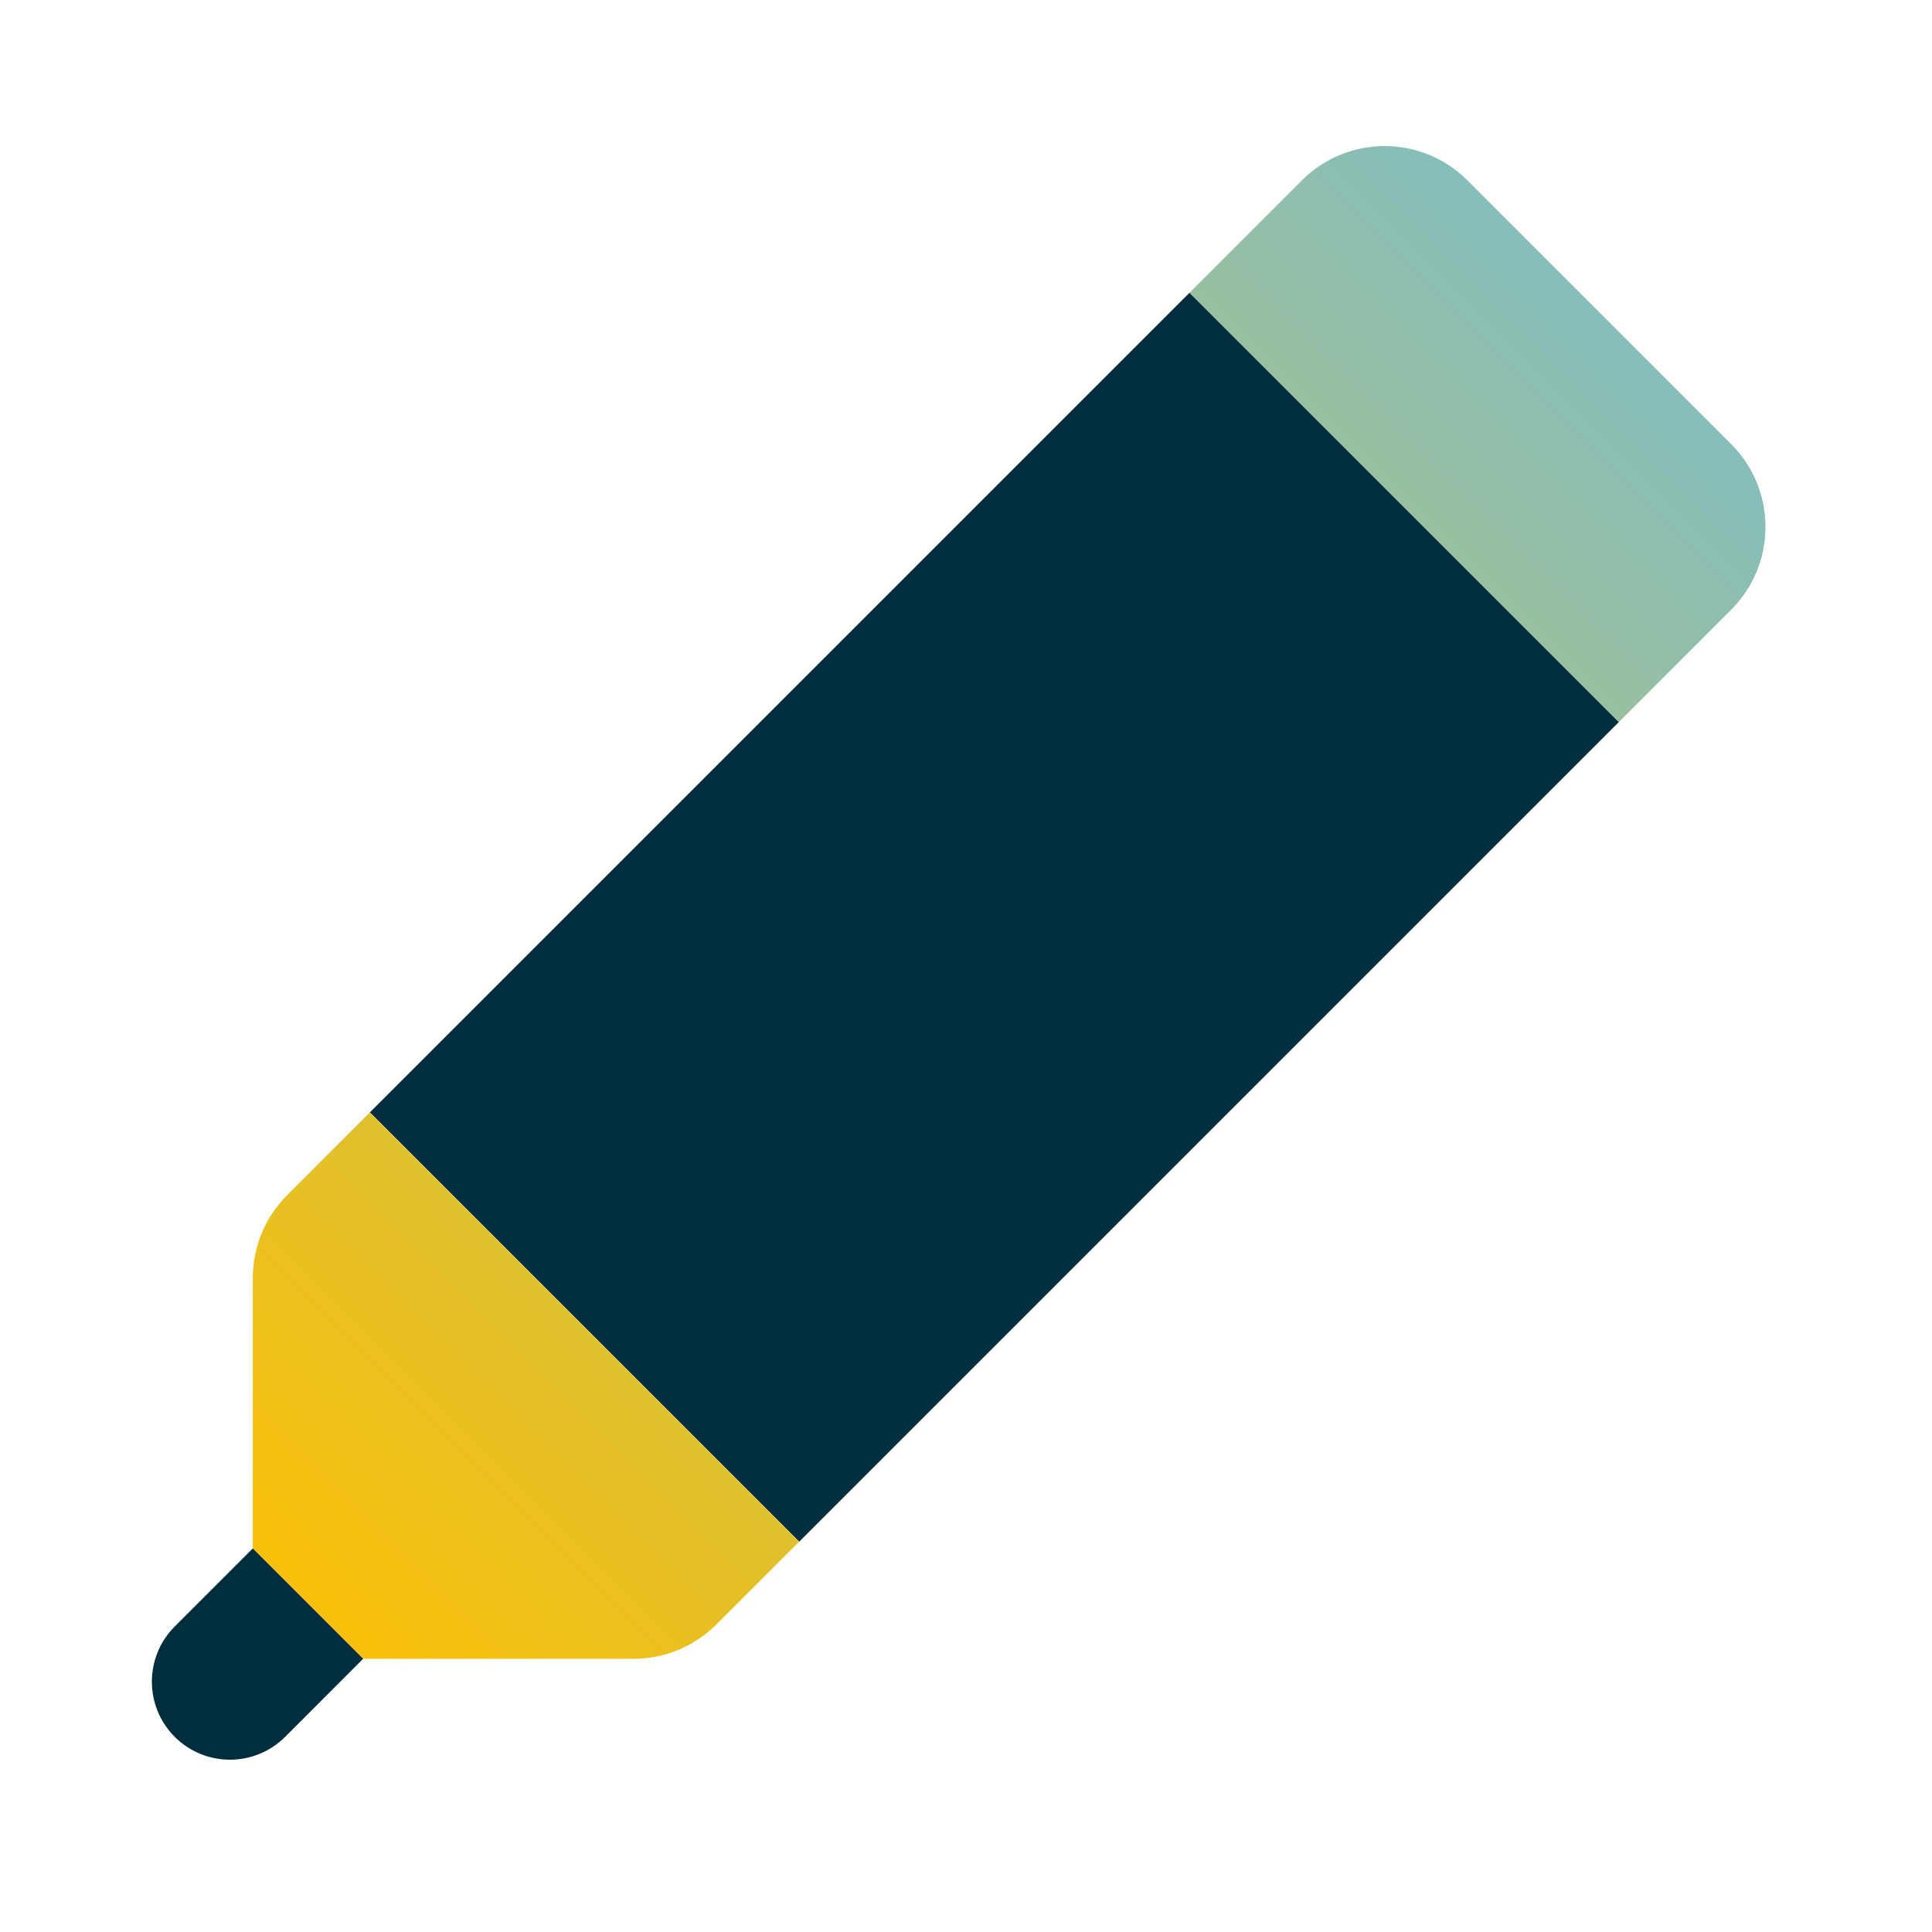
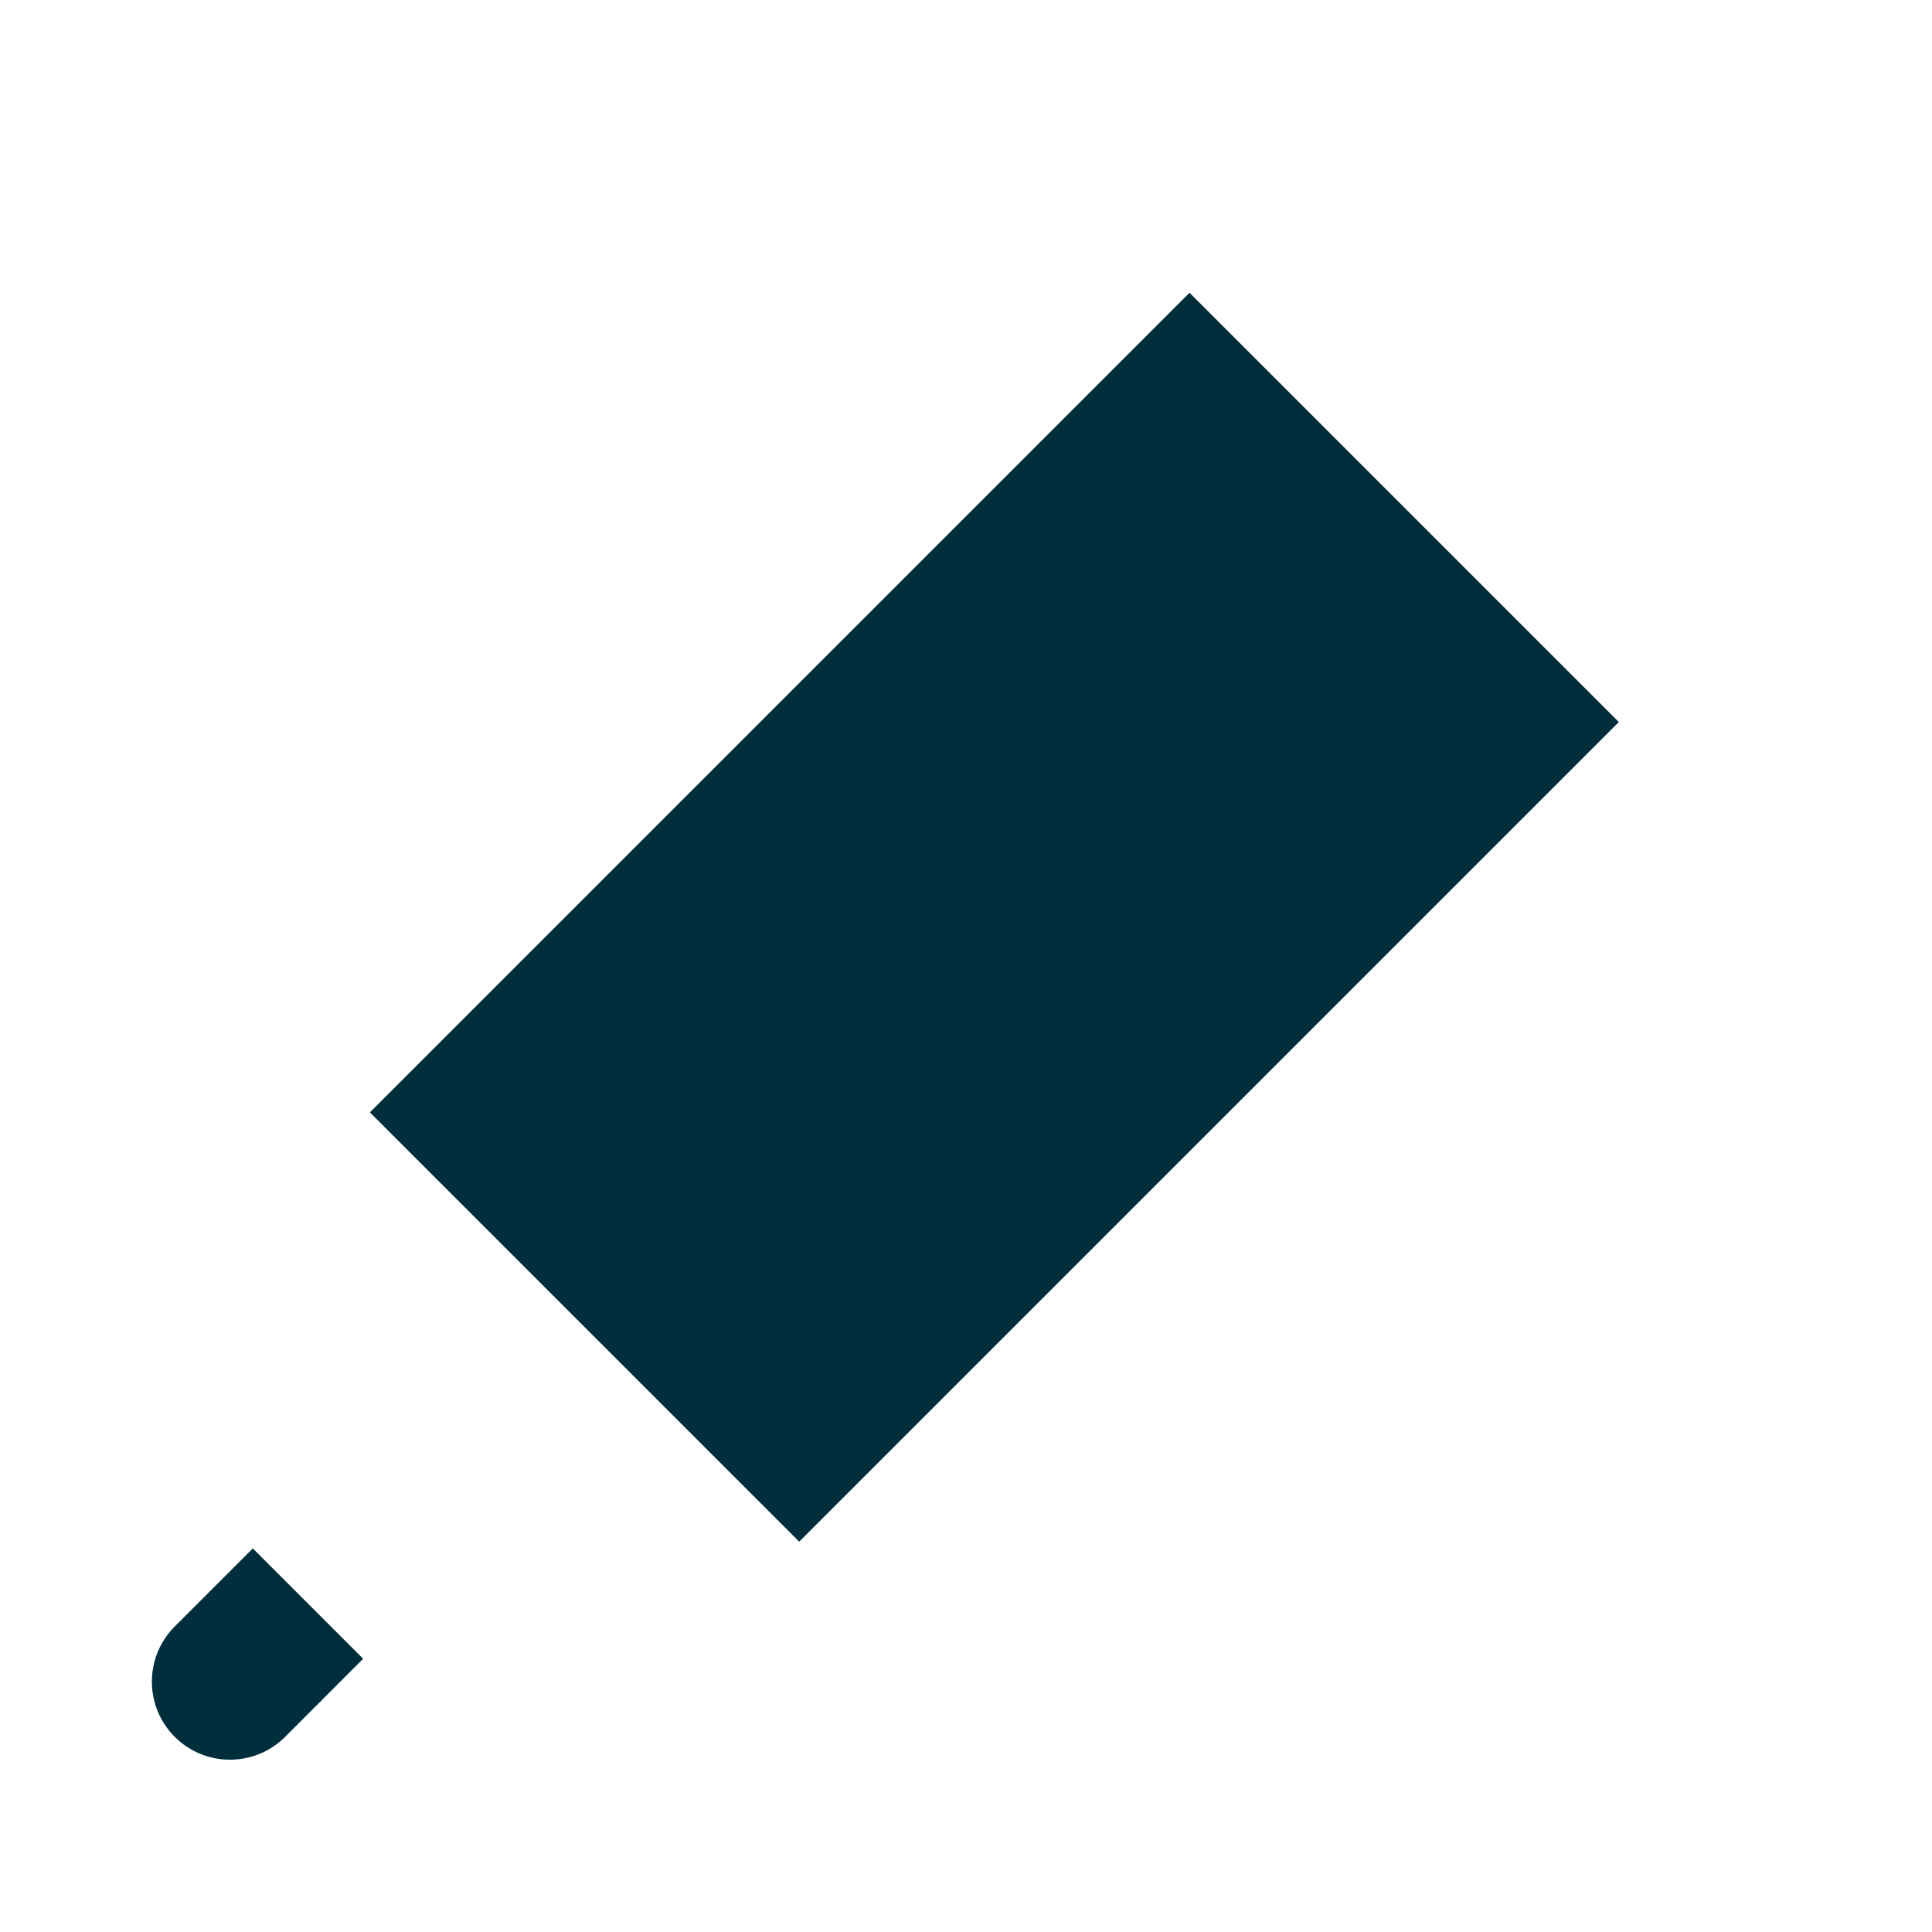
<svg xmlns="http://www.w3.org/2000/svg" width="33" height="33" viewBox="0 0 33 33" fill="none">
  <path d="M18.375 6.943L6.318 19L13.651 26.333L27.651 12.333L20.318 5L20.261 5.057L18.375 6.943Z" fill="#002E3D" />
-   <path fill-rule="evenodd" clip-rule="evenodd" d="M27.651 12.333L20.318 5L22.237 3.081C23.018 2.3 24.284 2.3 25.065 3.081L29.57 7.586C30.351 8.367 30.351 9.633 29.57 10.414L27.651 12.333ZM6.203 28.333H10.823C11.353 28.333 11.862 28.122 12.237 27.747L13.651 26.333L6.318 19L4.904 20.414C4.529 20.789 4.318 21.298 4.318 21.828V26.448L6.203 28.333Z" fill="url(#paint0_linear_4552_10230)" />
  <path d="M6.203 28.333L4.87 29.667C4.349 30.187 3.505 30.187 2.985 29.667C2.464 29.146 2.464 28.302 2.985 27.781L4.318 26.448L6.203 28.333Z" fill="#002E3D" />
  <defs>
    <linearGradient id="paint0_linear_4552_10230" x1="3.926" y1="28.333" x2="30.593" y2="1.667" gradientUnits="userSpaceOnUse">
      <stop stop-color="#FFC000" />
      <stop offset="1" stop-color="#74BED6" />
    </linearGradient>
  </defs>
</svg>